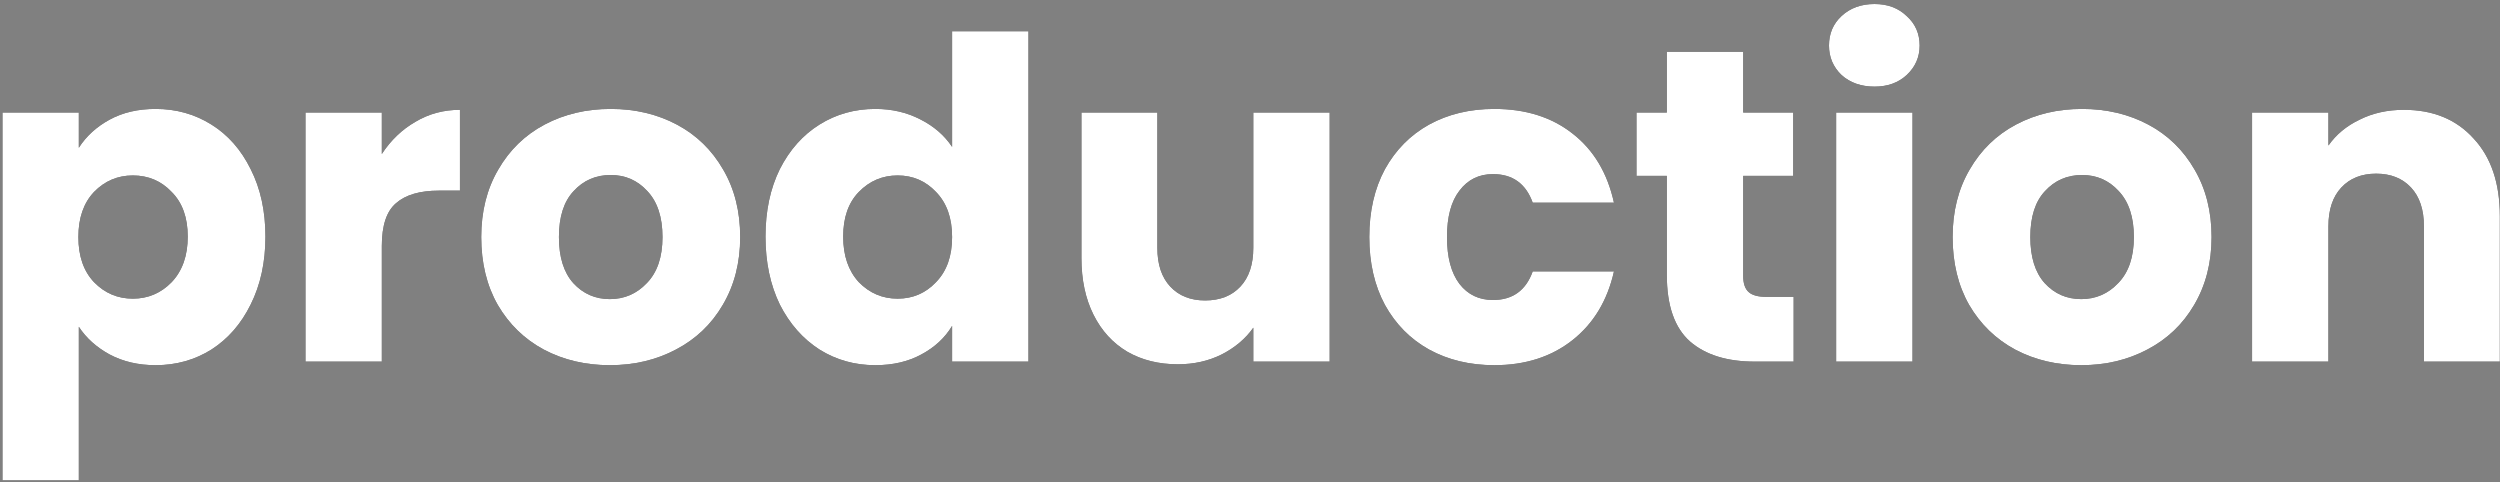
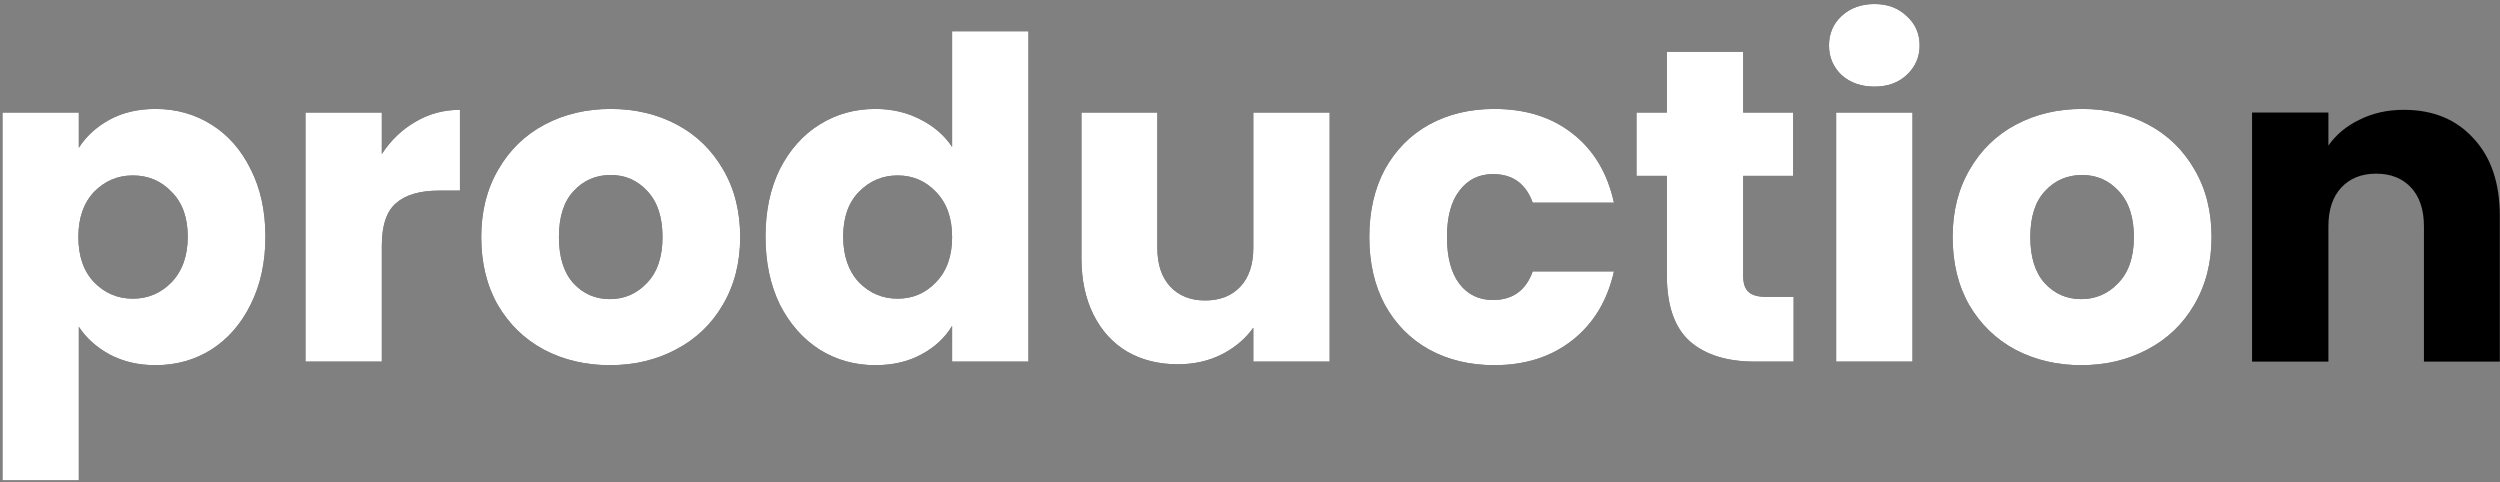
<svg xmlns="http://www.w3.org/2000/svg" width="560" height="108" viewBox="0 0 560 108" fill="none">
  <rect x="0" y="0" width="560" height="108" fill="#808080" stroke="none" />
  <path d="M538.462 24.6C544.995 24.6 550.195 26.733 554.062 31C557.995 35.2 559.962 41 559.962 48.4V81H542.962V50.7C542.962 46.966 541.995 44.066 540.062 42C538.128 39.933 535.528 38.9 532.262 38.9C528.995 38.9 526.395 39.933 524.462 42C522.528 44.066 521.562 46.966 521.562 50.7V81H504.462V25.2H521.562V32.6C523.295 30.133 525.628 28.2 528.562 26.8C531.495 25.333 534.795 24.6 538.462 24.6Z" fill="black" />
-   <path d="M538.462 24.6C544.995 24.6 550.195 26.733 554.062 31C557.995 35.2 559.962 41 559.962 48.4V81H542.962V50.7C542.962 46.966 541.995 44.066 540.062 42C538.128 39.933 535.528 38.9 532.262 38.9C528.995 38.9 526.395 39.933 524.462 42C522.528 44.066 521.562 46.966 521.562 50.7V81H504.462V25.2H521.562V32.6C523.295 30.133 525.628 28.2 528.562 26.8C531.495 25.333 534.795 24.6 538.462 24.6Z" fill="white" />
  <path d="M466.19 81.8C460.723 81.8 455.79 80.634 451.39 78.3C447.057 75.967 443.623 72.634 441.09 68.3C438.623 63.967 437.39 58.9 437.39 53.1C437.39 47.367 438.657 42.334 441.19 38C443.723 33.6 447.19 30.234 451.59 27.9C455.99 25.567 460.923 24.4 466.39 24.4C471.857 24.4 476.79 25.567 481.19 27.9C485.59 30.234 489.057 33.6 491.59 38C494.123 42.334 495.39 47.367 495.39 53.1C495.39 58.834 494.09 63.9 491.49 68.3C488.957 72.634 485.457 75.967 480.99 78.3C476.59 80.634 471.657 81.8 466.19 81.8ZM466.19 67C469.457 67 472.223 65.8 474.49 63.4C476.823 61 477.99 57.567 477.99 53.1C477.99 48.634 476.857 45.2 474.59 42.8C472.39 40.4 469.657 39.2 466.39 39.2C463.057 39.2 460.29 40.4 458.09 42.8C455.89 45.134 454.79 48.567 454.79 53.1C454.79 57.567 455.857 61 457.99 63.4C460.19 65.8 462.923 67 466.19 67Z" fill="black" />
  <path d="M466.19 81.8C460.723 81.8 455.79 80.634 451.39 78.3C447.057 75.967 443.623 72.634 441.09 68.3C438.623 63.967 437.39 58.9 437.39 53.1C437.39 47.367 438.657 42.334 441.19 38C443.723 33.6 447.19 30.234 451.59 27.9C455.99 25.567 460.923 24.4 466.39 24.4C471.857 24.4 476.79 25.567 481.19 27.9C485.59 30.234 489.057 33.6 491.59 38C494.123 42.334 495.39 47.367 495.39 53.1C495.39 58.834 494.09 63.9 491.49 68.3C488.957 72.634 485.457 75.967 480.99 78.3C476.59 80.634 471.657 81.8 466.19 81.8ZM466.19 67C469.457 67 472.223 65.8 474.49 63.4C476.823 61 477.99 57.567 477.99 53.1C477.99 48.634 476.857 45.2 474.59 42.8C472.39 40.4 469.657 39.2 466.39 39.2C463.057 39.2 460.29 40.4 458.09 42.8C455.89 45.134 454.79 48.567 454.79 53.1C454.79 57.567 455.857 61 457.99 63.4C460.19 65.8 462.923 67 466.19 67Z" fill="white" />
  <path d="M419.898 19.4C416.898 19.4 414.431 18.534 412.498 16.8C410.631 15 409.698 12.8 409.698 10.2C409.698 7.534 410.631 5.334 412.498 3.6C414.431 1.8 416.898 0.9 419.898 0.9C422.831 0.9 425.231 1.8 427.098 3.6C429.031 5.334 429.998 7.534 429.998 10.2C429.998 12.8 429.031 15 427.098 16.8C425.231 18.534 422.831 19.4 419.898 19.4ZM428.398 25.2V81H411.298V25.2H428.398Z" fill="black" />
  <path d="M419.898 19.4C416.898 19.4 414.431 18.534 412.498 16.8C410.631 15 409.698 12.8 409.698 10.2C409.698 7.534 410.631 5.334 412.498 3.6C414.431 1.8 416.898 0.9 419.898 0.9C422.831 0.9 425.231 1.8 427.098 3.6C429.031 5.334 429.998 7.534 429.998 10.2C429.998 12.8 429.031 15 427.098 16.8C425.231 18.534 422.831 19.4 419.898 19.4ZM428.398 25.2V81H411.298V25.2H428.398Z" fill="white" />
  <path d="M401.773 66.5V81H393.073C386.873 81 382.039 79.5 378.573 76.5C375.106 73.433 373.373 68.466 373.373 61.6V39.4H366.573V25.2H373.373V11.6H390.473V25.2H401.673V39.4H390.473V61.8C390.473 63.466 390.873 64.666 391.673 65.4C392.473 66.133 393.806 66.5 395.673 66.5H401.773Z" fill="black" />
  <path d="M401.773 66.5V81H393.073C386.873 81 382.039 79.5 378.573 76.5C375.106 73.433 373.373 68.466 373.373 61.6V39.4H366.573V25.2H373.373V11.6H390.473V25.2H401.673V39.4H390.473V61.8C390.473 63.466 390.873 64.666 391.673 65.4C392.473 66.133 393.806 66.5 395.673 66.5H401.773Z" fill="white" />
  <path d="M306.726 53.1C306.726 47.3 307.892 42.234 310.226 37.9C312.626 33.567 315.926 30.234 320.126 27.9C324.393 25.567 329.259 24.4 334.726 24.4C341.726 24.4 347.559 26.234 352.226 29.9C356.959 33.567 360.059 38.734 361.526 45.4H343.326C341.793 41.134 338.826 39 334.426 39C331.293 39 328.793 40.234 326.926 42.7C325.059 45.1 324.126 48.567 324.126 53.1C324.126 57.634 325.059 61.134 326.926 63.6C328.793 66 331.293 67.2 334.426 67.2C338.826 67.2 341.793 65.067 343.326 60.8H361.526C360.059 67.334 356.959 72.467 352.226 76.2C347.492 79.934 341.659 81.8 334.726 81.8C329.259 81.8 324.393 80.634 320.126 78.3C315.926 75.967 312.626 72.634 310.226 68.3C307.892 63.967 306.726 58.9 306.726 53.1Z" fill="black" />
  <path d="M306.726 53.1C306.726 47.3 307.892 42.234 310.226 37.9C312.626 33.567 315.926 30.234 320.126 27.9C324.393 25.567 329.259 24.4 334.726 24.4C341.726 24.4 347.559 26.234 352.226 29.9C356.959 33.567 360.059 38.734 361.526 45.4H343.326C341.793 41.134 338.826 39 334.426 39C331.293 39 328.793 40.234 326.926 42.7C325.059 45.1 324.126 48.567 324.126 53.1C324.126 57.634 325.059 61.134 326.926 63.6C328.793 66 331.293 67.2 334.426 67.2C338.826 67.2 341.793 65.067 343.326 60.8H361.526C360.059 67.334 356.959 72.467 352.226 76.2C347.492 79.934 341.659 81.8 334.726 81.8C329.259 81.8 324.393 80.634 320.126 78.3C315.926 75.967 312.626 72.634 310.226 68.3C307.892 63.967 306.726 58.9 306.726 53.1Z" fill="white" />
  <path d="M297.843 25.2V81H280.743V73.4C279.01 75.867 276.643 77.867 273.643 79.4C270.71 80.867 267.443 81.6 263.843 81.6C259.576 81.6 255.81 80.667 252.543 78.8C249.276 76.867 246.743 74.1 244.943 70.5C243.143 66.9 242.243 62.667 242.243 57.8V25.2H259.243V55.5C259.243 59.233 260.21 62.133 262.143 64.2C264.076 66.267 266.676 67.3 269.943 67.3C273.276 67.3 275.91 66.267 277.843 64.2C279.776 62.133 280.743 59.233 280.743 55.5V25.2H297.843Z" fill="black" />
  <path d="M297.843 25.2V81H280.743V73.4C279.01 75.867 276.643 77.867 273.643 79.4C270.71 80.867 267.443 81.6 263.843 81.6C259.576 81.6 255.81 80.667 252.543 78.8C249.276 76.867 246.743 74.1 244.943 70.5C243.143 66.9 242.243 62.667 242.243 57.8V25.2H259.243V55.5C259.243 59.233 260.21 62.133 262.143 64.2C264.076 66.267 266.676 67.3 269.943 67.3C273.276 67.3 275.91 66.267 277.843 64.2C279.776 62.133 280.743 59.233 280.743 55.5V25.2H297.843Z" fill="white" />
  <path d="M171.472 53C171.472 47.267 172.539 42.233 174.672 37.9C176.872 33.567 179.839 30.233 183.572 27.9C187.305 25.567 191.472 24.4 196.072 24.4C199.739 24.4 203.072 25.167 206.072 26.7C209.139 28.233 211.539 30.3 213.272 32.9V7H230.372V81H213.272V73C211.672 75.667 209.372 77.8 206.372 79.4C203.439 81 200.005 81.8 196.072 81.8C191.472 81.8 187.305 80.633 183.572 78.3C179.839 75.9 176.872 72.533 174.672 68.2C172.539 63.8 171.472 58.733 171.472 53ZM213.272 53.1C213.272 48.833 212.072 45.467 209.672 43C207.339 40.533 204.472 39.3 201.072 39.3C197.672 39.3 194.772 40.533 192.372 43C190.039 45.4 188.872 48.733 188.872 53C188.872 57.267 190.039 60.667 192.372 63.2C194.772 65.667 197.672 66.9 201.072 66.9C204.472 66.9 207.339 65.667 209.672 63.2C212.072 60.733 213.272 57.367 213.272 53.1Z" fill="black" />
  <path d="M171.472 53C171.472 47.267 172.539 42.233 174.672 37.9C176.872 33.567 179.839 30.233 183.572 27.9C187.305 25.567 191.472 24.4 196.072 24.4C199.739 24.4 203.072 25.167 206.072 26.7C209.139 28.233 211.539 30.3 213.272 32.9V7H230.372V81H213.272V73C211.672 75.667 209.372 77.8 206.372 79.4C203.439 81 200.005 81.8 196.072 81.8C191.472 81.8 187.305 80.633 183.572 78.3C179.839 75.9 176.872 72.533 174.672 68.2C172.539 63.8 171.472 58.733 171.472 53ZM213.272 53.1C213.272 48.833 212.072 45.467 209.672 43C207.339 40.533 204.472 39.3 201.072 39.3C197.672 39.3 194.772 40.533 192.372 43C190.039 45.4 188.872 48.733 188.872 53C188.872 57.267 190.039 60.667 192.372 63.2C194.772 65.667 197.672 66.9 201.072 66.9C204.472 66.9 207.339 65.667 209.672 63.2C212.072 60.733 213.272 57.367 213.272 53.1Z" fill="white" />
  <path d="M136.6 81.8C131.133 81.8 126.2 80.634 121.8 78.3C117.467 75.967 114.033 72.634 111.5 68.3C109.033 63.967 107.8 58.9 107.8 53.1C107.8 47.367 109.067 42.334 111.6 38C114.133 33.6 117.6 30.234 122 27.9C126.4 25.567 131.333 24.4 136.8 24.4C142.267 24.4 147.2 25.567 151.6 27.9C156 30.234 159.467 33.6 162 38C164.533 42.334 165.8 47.367 165.8 53.1C165.8 58.834 164.5 63.9 161.9 68.3C159.367 72.634 155.867 75.967 151.4 78.3C147 80.634 142.067 81.8 136.6 81.8ZM136.6 67C139.867 67 142.633 65.8 144.9 63.4C147.233 61 148.4 57.567 148.4 53.1C148.4 48.634 147.267 45.2 145 42.8C142.8 40.4 140.067 39.2 136.8 39.2C133.467 39.2 130.7 40.4 128.5 42.8C126.3 45.134 125.2 48.567 125.2 53.1C125.2 57.567 126.267 61 128.4 63.4C130.6 65.8 133.333 67 136.6 67Z" fill="black" />
  <path d="M136.6 81.8C131.133 81.8 126.2 80.634 121.8 78.3C117.467 75.967 114.033 72.634 111.5 68.3C109.033 63.967 107.8 58.9 107.8 53.1C107.8 47.367 109.067 42.334 111.6 38C114.133 33.6 117.6 30.234 122 27.9C126.4 25.567 131.333 24.4 136.8 24.4C142.267 24.4 147.2 25.567 151.6 27.9C156 30.234 159.467 33.6 162 38C164.533 42.334 165.8 47.367 165.8 53.1C165.8 58.834 164.5 63.9 161.9 68.3C159.367 72.634 155.867 75.967 151.4 78.3C147 80.634 142.067 81.8 136.6 81.8ZM136.6 67C139.867 67 142.633 65.8 144.9 63.4C147.233 61 148.4 57.567 148.4 53.1C148.4 48.634 147.267 45.2 145 42.8C142.8 40.4 140.067 39.2 136.8 39.2C133.467 39.2 130.7 40.4 128.5 42.8C126.3 45.134 125.2 48.567 125.2 53.1C125.2 57.567 126.267 61 128.4 63.4C130.6 65.8 133.333 67 136.6 67Z" fill="white" />
  <path d="M85.526 34.5C87.526 31.433 90.026 29.033 93.026 27.3C96.026 25.5 99.36 24.6 103.027 24.6V42.7H98.326C94.06 42.7 90.86 43.633 88.727 45.5C86.593 47.3 85.526 50.5 85.526 55.1V81H68.427V25.2H85.526V34.5Z" fill="black" />
  <path d="M85.526 34.5C87.526 31.433 90.026 29.033 93.026 27.3C96.026 25.5 99.36 24.6 103.027 24.6V42.7H98.326C94.06 42.7 90.86 43.633 88.727 45.5C86.593 47.3 85.526 50.5 85.526 55.1V81H68.427V25.2H85.526V34.5Z" fill="white" />
  <path d="M17.655 33.1C19.322 30.5 21.622 28.4 24.555 26.8C27.489 25.2 30.922 24.4 34.855 24.4C39.455 24.4 43.622 25.567 47.355 27.9C51.089 30.234 54.022 33.567 56.155 37.9C58.355 42.234 59.455 47.267 59.455 53C59.455 58.734 58.355 63.8 56.155 68.2C54.022 72.534 51.089 75.9 47.355 78.3C43.622 80.634 39.455 81.8 34.855 81.8C30.989 81.8 27.555 81 24.555 79.4C21.622 77.8 19.322 75.734 17.655 73.2V107.6H0.555V25.2H17.655V33.1ZM42.055 53C42.055 48.734 40.855 45.4 38.455 43C36.122 40.534 33.222 39.3 29.755 39.3C26.355 39.3 23.455 40.534 21.055 43C18.722 45.467 17.555 48.834 17.555 53.1C17.555 57.367 18.722 60.734 21.055 63.2C23.455 65.667 26.355 66.9 29.755 66.9C33.155 66.9 36.055 65.667 38.455 63.2C40.855 60.667 42.055 57.267 42.055 53Z" fill="black" />
  <path d="M17.655 33.1C19.322 30.5 21.622 28.4 24.555 26.8C27.489 25.2 30.922 24.4 34.855 24.4C39.455 24.4 43.622 25.567 47.355 27.9C51.089 30.234 54.022 33.567 56.155 37.9C58.355 42.234 59.455 47.267 59.455 53C59.455 58.734 58.355 63.8 56.155 68.2C54.022 72.534 51.089 75.9 47.355 78.3C43.622 80.634 39.455 81.8 34.855 81.8C30.989 81.8 27.555 81 24.555 79.4C21.622 77.8 19.322 75.734 17.655 73.2V107.6H0.555V25.2H17.655V33.1ZM42.055 53C42.055 48.734 40.855 45.4 38.455 43C36.122 40.534 33.222 39.3 29.755 39.3C26.355 39.3 23.455 40.534 21.055 43C18.722 45.467 17.555 48.834 17.555 53.1C17.555 57.367 18.722 60.734 21.055 63.2C23.455 65.667 26.355 66.9 29.755 66.9C33.155 66.9 36.055 65.667 38.455 63.2C40.855 60.667 42.055 57.267 42.055 53Z" fill="white" />
</svg>